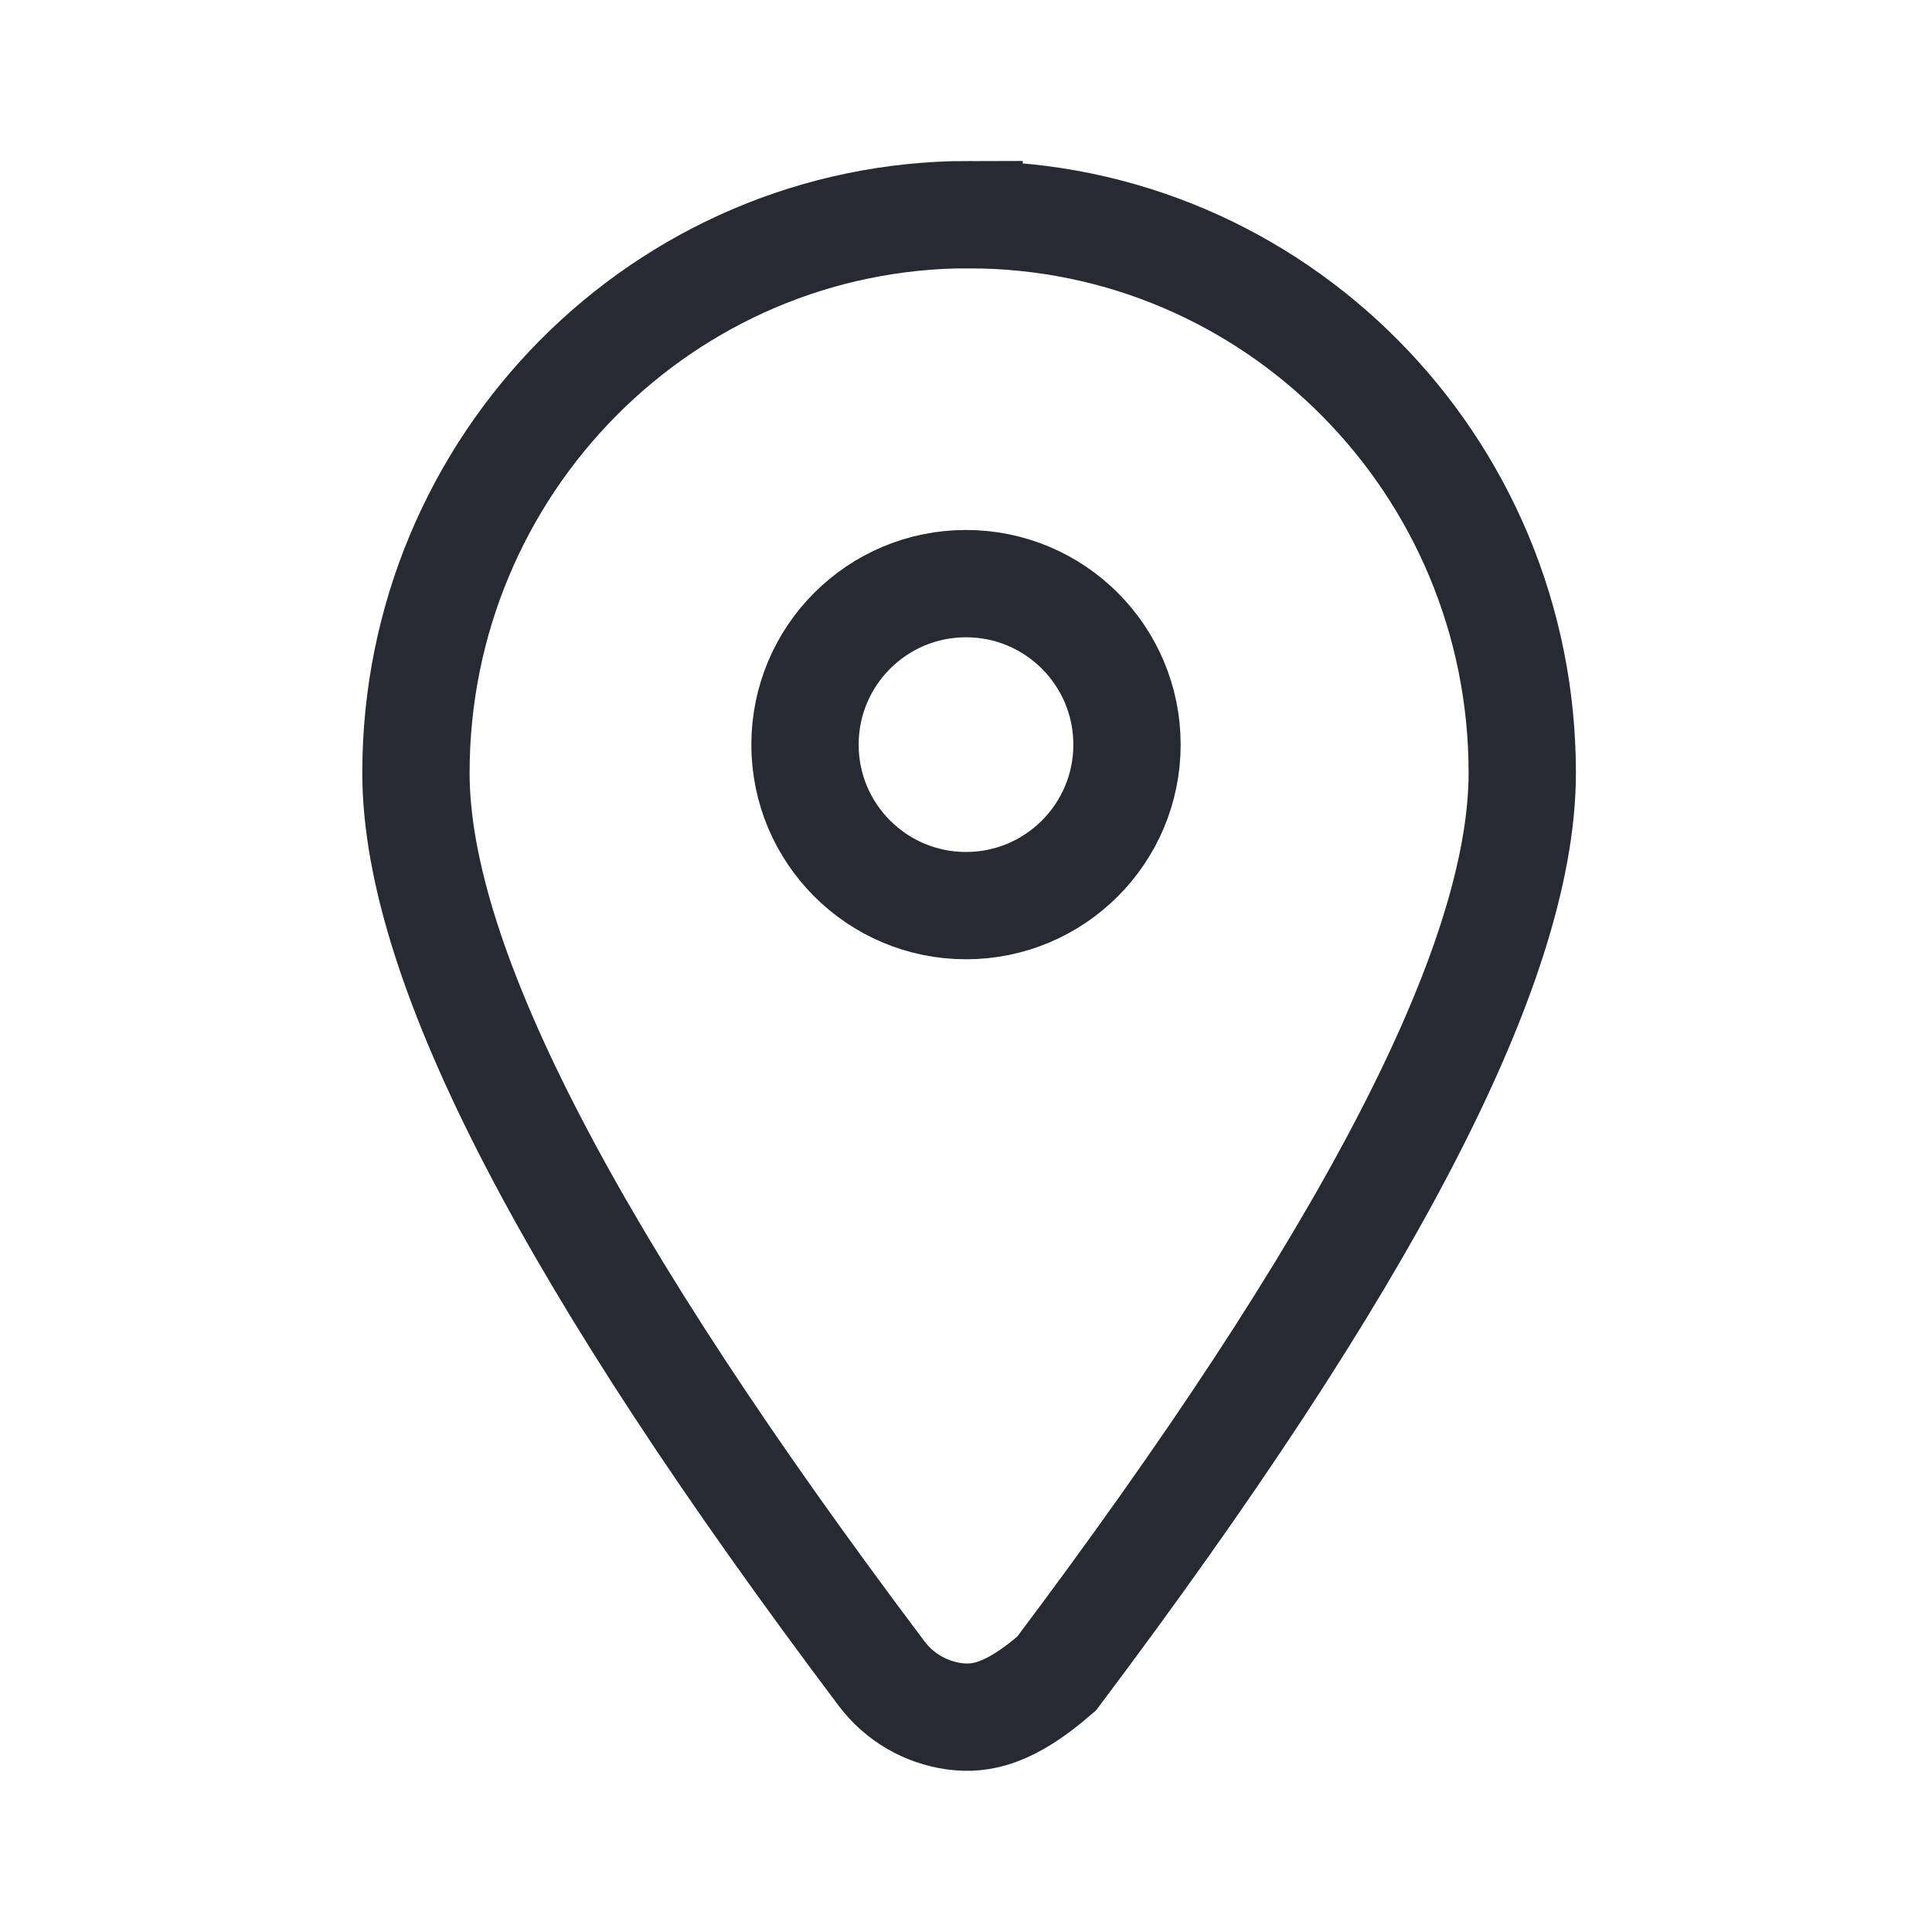
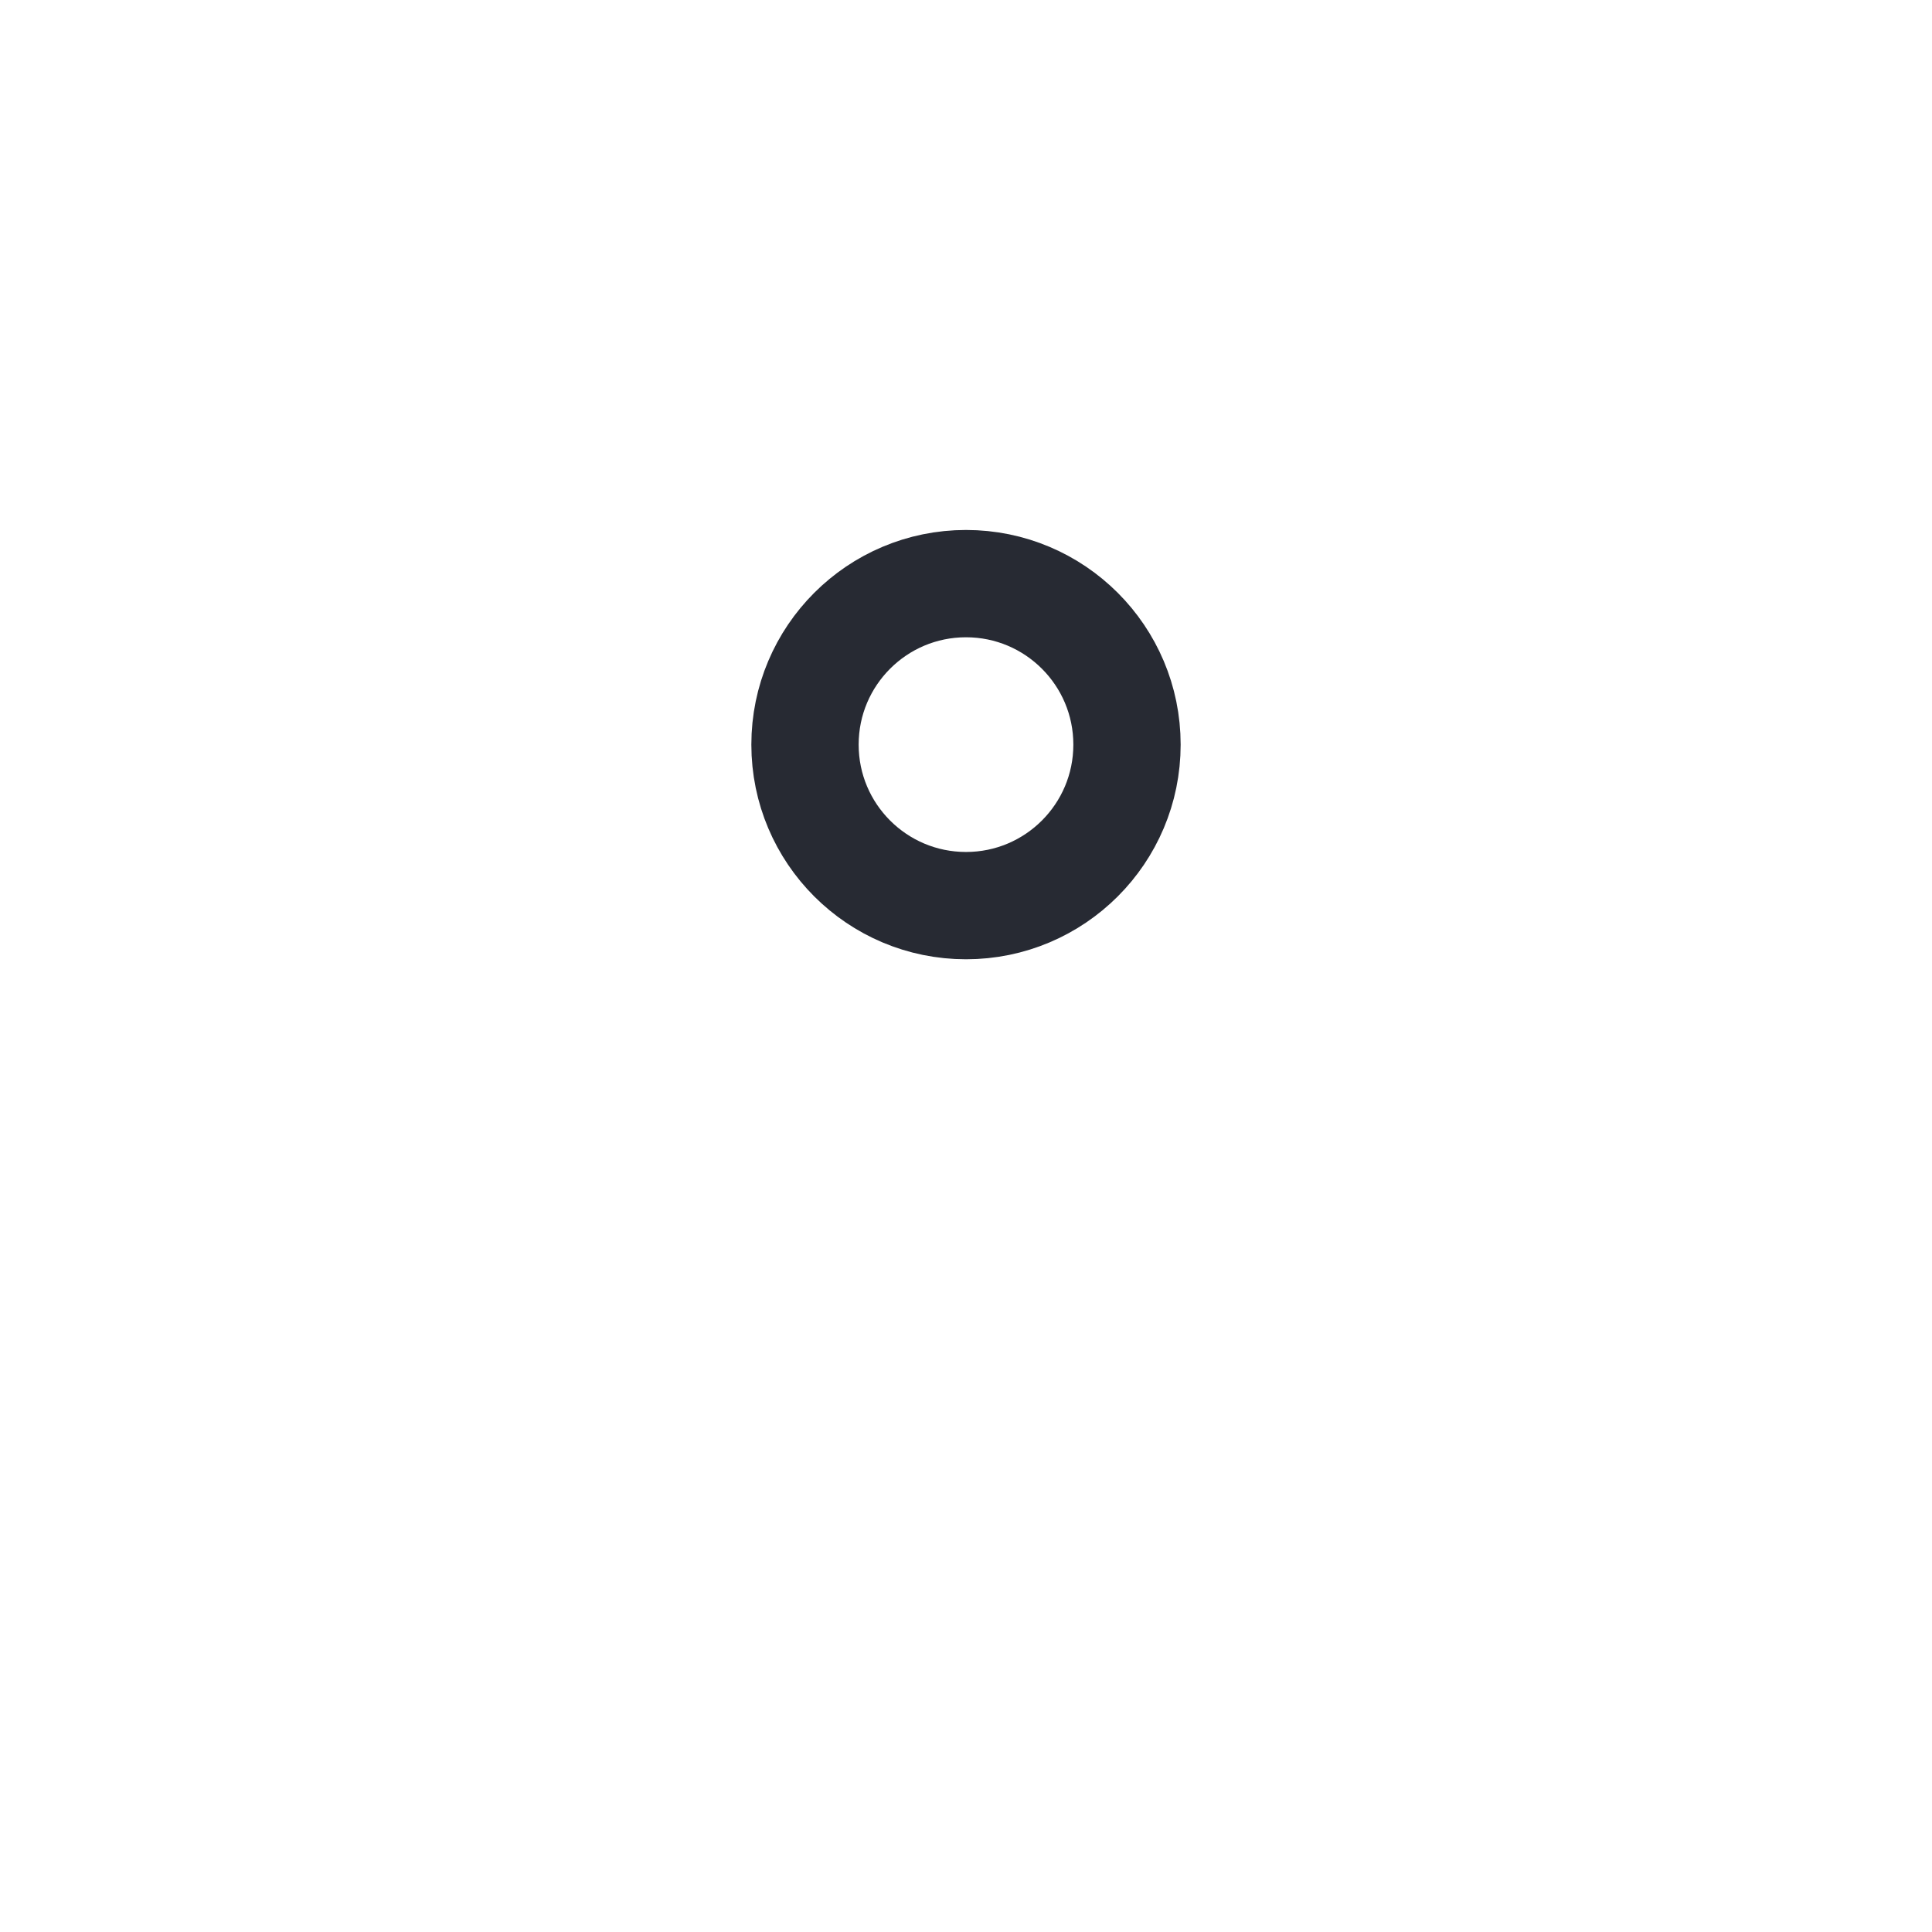
<svg xmlns="http://www.w3.org/2000/svg" width="24" height="24" viewBox="0 0 24 24">
  <g fill="none" fill-rule="evenodd">
    <g stroke="#272A33" stroke-width="1.333">
      <g>
        <g>
          <g>
            <g>
              <g transform="translate(-960 -537) translate(928 312) translate(32 176) translate(0 49) translate(4 2) translate(.5)">
-                 <path d="M7.538.667c1.897 0 3.614.775 4.857 2.029C13.64 3.95 14.41 5.686 14.41 7.6c0 2.403-1.976 6.124-5.785 11.19-.57.495-.933.578-1.278.529-.344-.049-.67-.23-.896-.53C2.64 13.725.667 10.004.667 7.601c0-1.915.77-3.65 2.014-4.905C3.924 1.442 5.641.666 7.538.666z" />
                <circle cx="7.5" cy="7.25" r="2" />
              </g>
            </g>
          </g>
        </g>
      </g>
    </g>
  </g>
</svg>